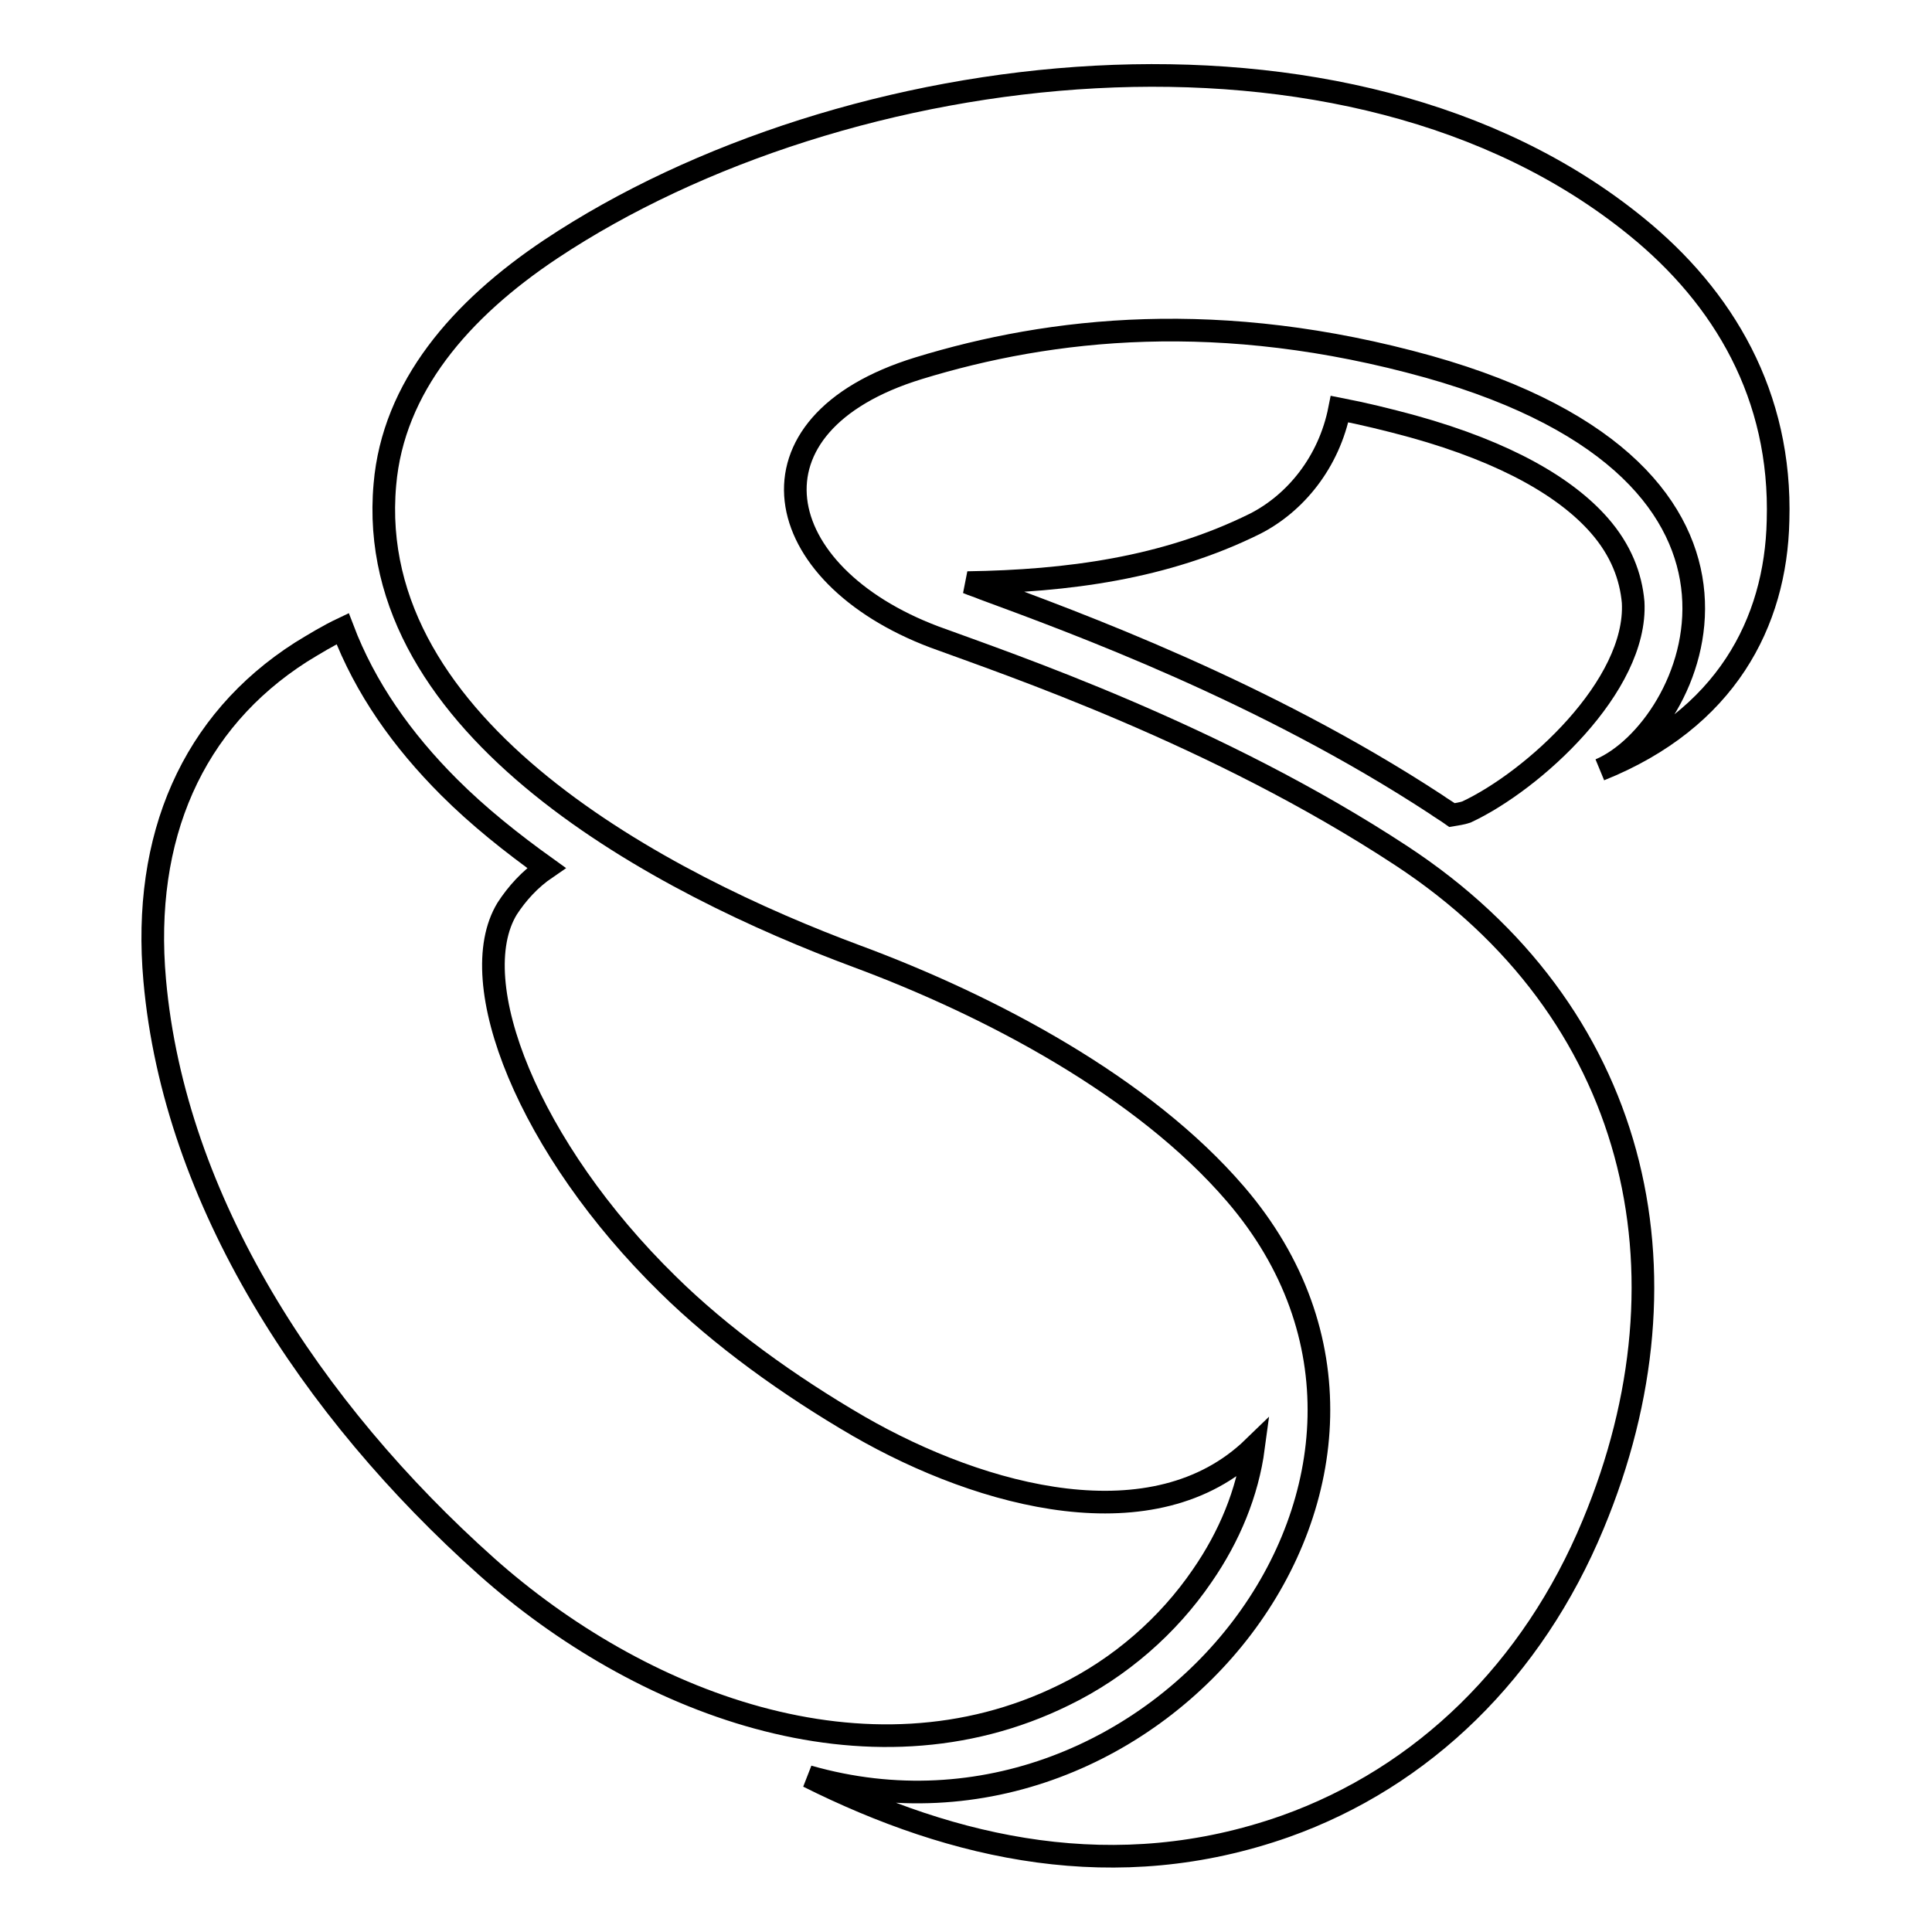
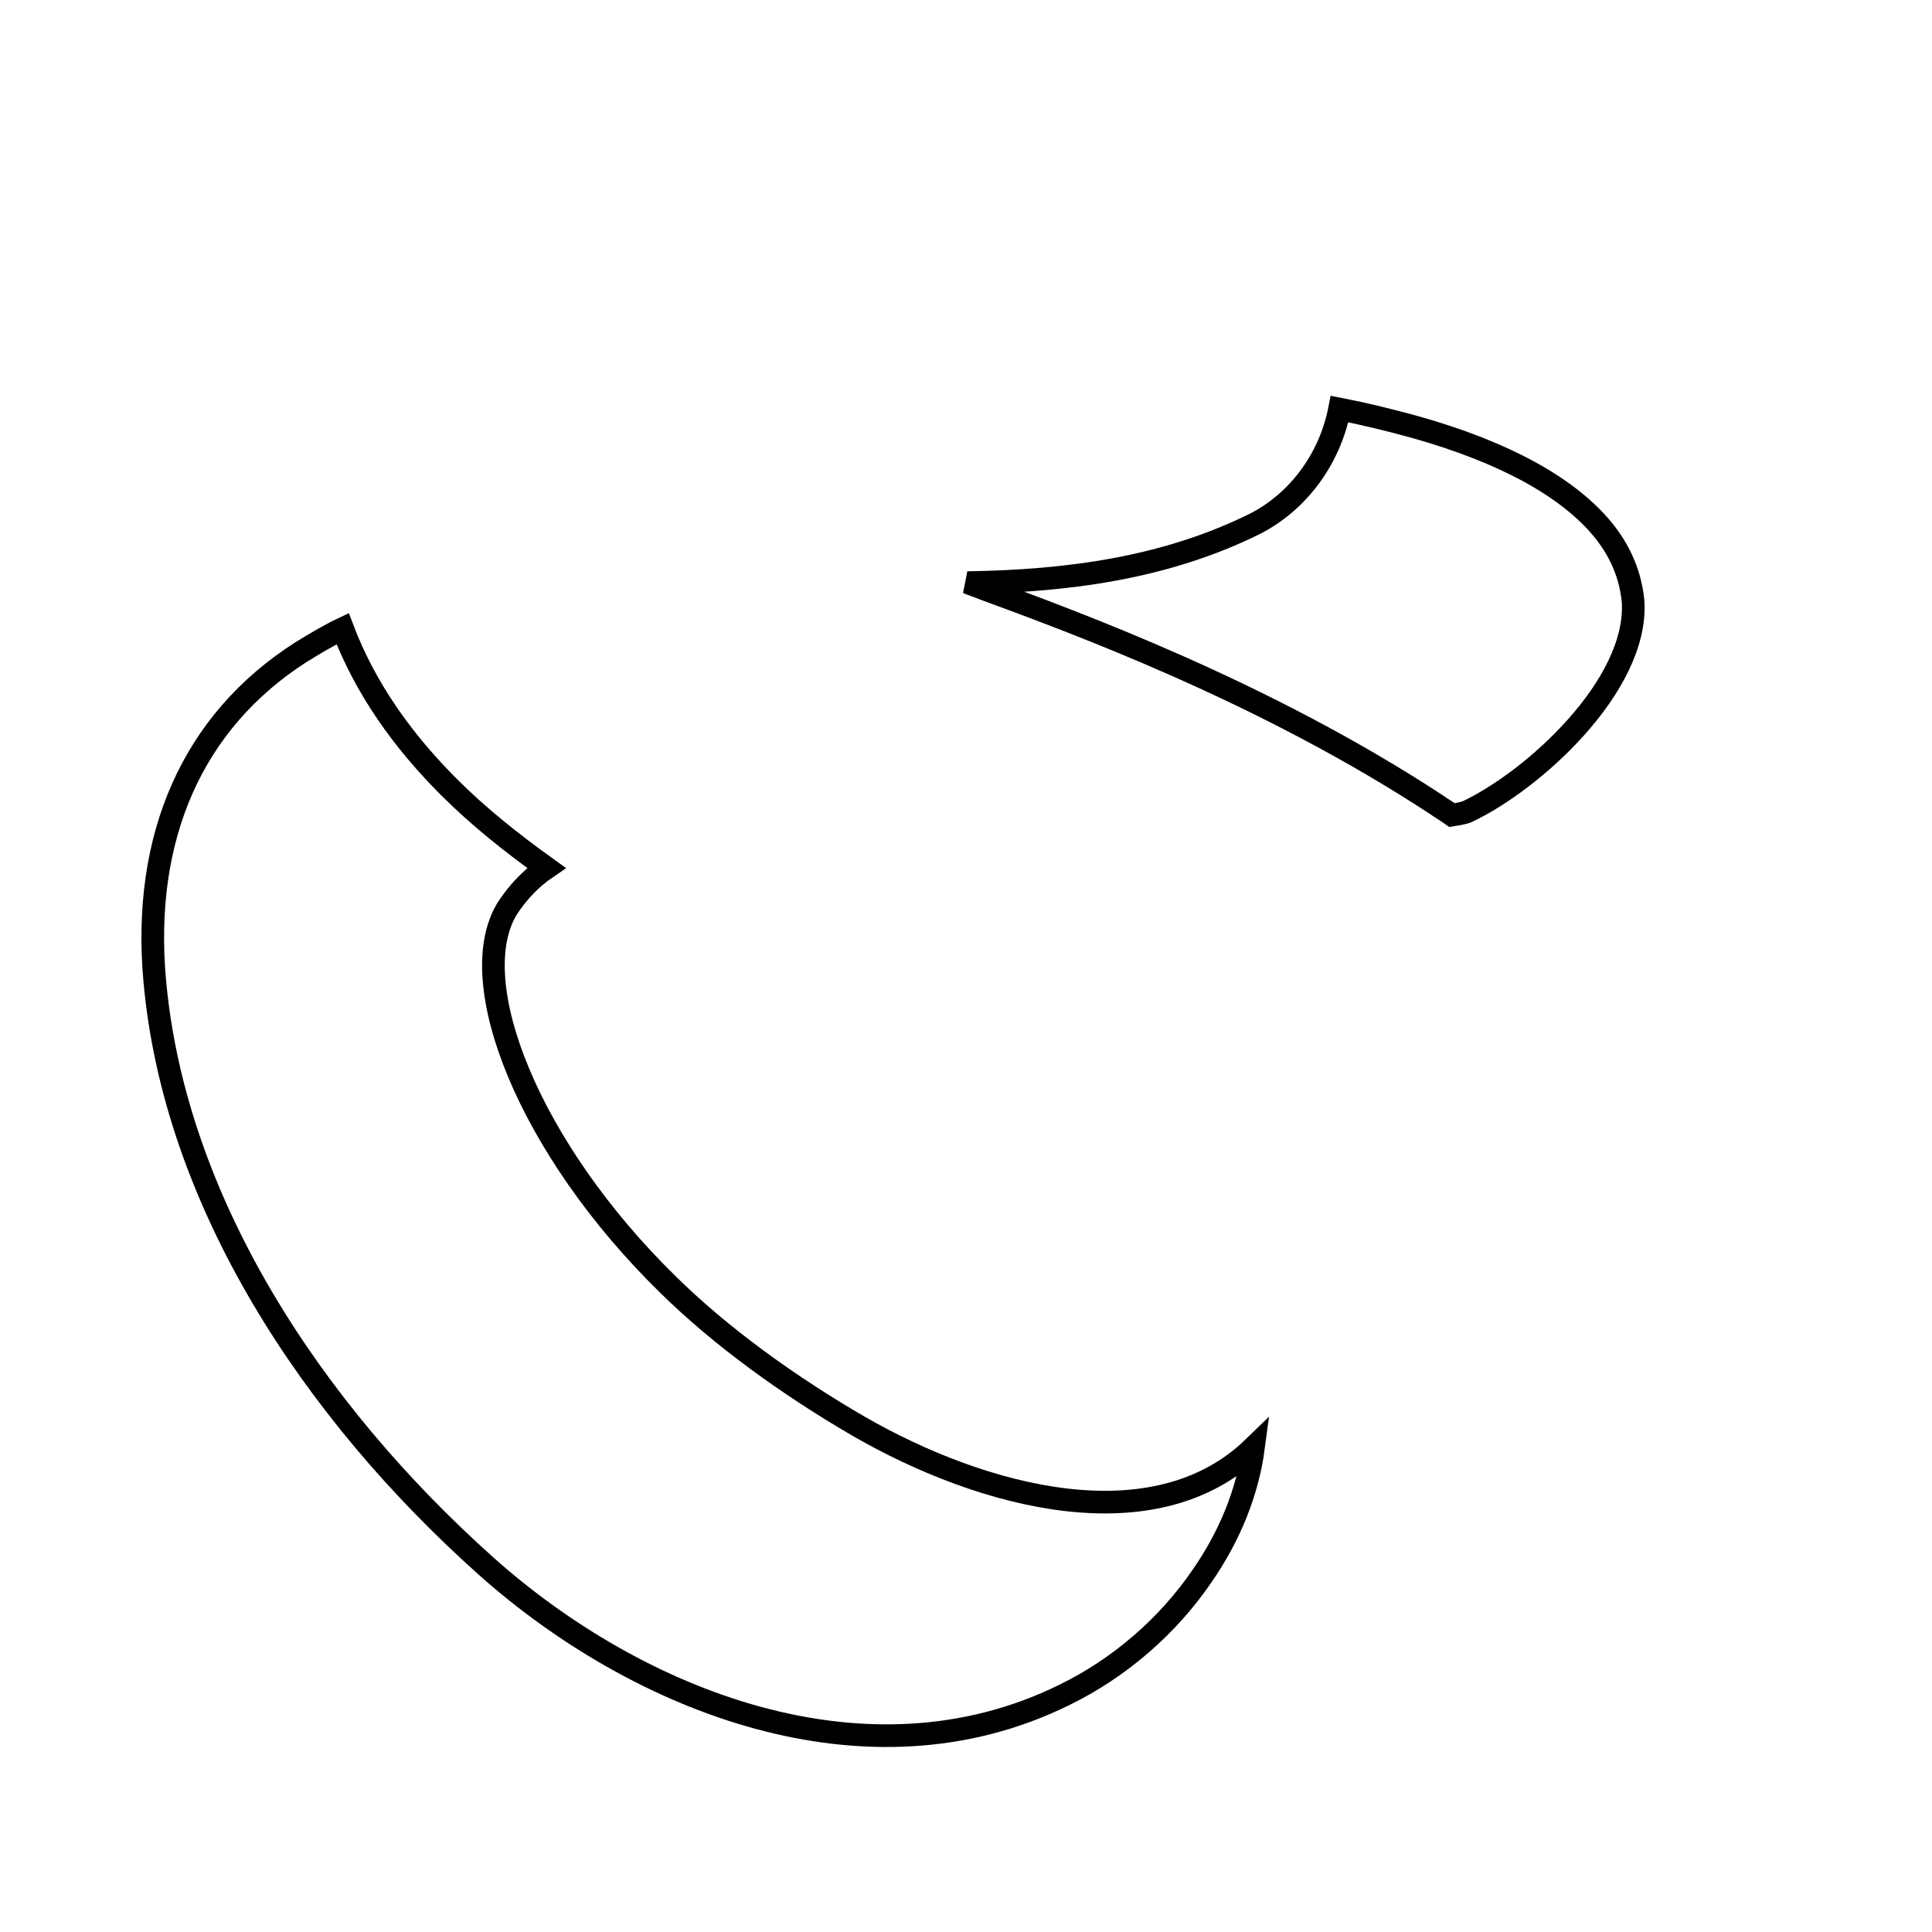
<svg xmlns="http://www.w3.org/2000/svg" version="1.1" x="0px" y="0px" viewBox="0 0 256 256" enable-background="new 0 0 256 256" xml:space="preserve">
  <g>
    <g>
      <path stroke-width="3" fill-opacity="0" stroke="#000000" d="M141,224.6c7.4-3.6,13.8-9.2,18.3-15.8c3.6-5.2,6-11,6.8-17c-13.1,12.7-35.8,6.7-52.3-2.8c-9.3-5.4-18.3-11.9-25.3-18.8c-18.4-18-27.2-40.1-21.3-49.8c1.3-2,3-3.9,5.2-5.4c-4.6-3.3-9-6.8-12.9-10.7c-6.2-6.2-11.1-13.1-14.1-21c-1.9,0.9-3.7,2-5.5,3.1c-14.4,9.2-21.1,24.5-19.4,43.5c2.6,29.2,20.7,56.9,44,77.7C84.5,225.4,114.8,237.5,141,224.6z" />
      <path stroke-width="3" fill-opacity="0" stroke="#000000" d="M211.9,69.6c-4.3-4.9-12.1-9.6-24.7-13.1c-3.3-0.9-6.6-1.7-9.7-2.3c-1.4,7.1-5.9,12.5-11.2,15.2c-11.9,5.9-24.9,7.6-38.1,7.8c0.7,0.3,1.4,0.5,2.1,0.8c12.2,4.5,37.1,13.6,60,28.6c0.7,0.5,1.4,0.9,2.1,1.4c0.6-0.1,1.3-0.2,1.9-0.4c8.8-4.1,22.7-16.7,22.1-27.8C216.1,76.4,214.8,72.9,211.9,69.6z" />
-       <path stroke-width="3" fill-opacity="0" stroke="#000000" d="M216.8,30C178.7-1,111.8,7.2,73,33c-12,8-20.9,18.3-22,31.2c-2.9,32.5,37.2,53.1,62.5,62.5c17.8,6.6,38,17.3,50.2,31.5c31.8,37-10.5,90.4-56.6,77.2c19.4,9.7,40.8,14.5,63.2,6.6c18.3-6.5,32.8-20.7,40.8-40c14-33.6,5.8-68.1-25.4-88.6c-24.5-16.1-52.1-25.4-61.9-29c-22-8.3-26.2-28.2-2.1-35.6c17.6-5.4,40-7.9,67.6-0.2c50.7,14.3,35.2,48.1,22.7,53.4c16.7-6.7,23.3-19.5,23.6-33C236.1,52.4,228.4,39.4,216.8,30z" />
    </g>
  </g>
</svg>